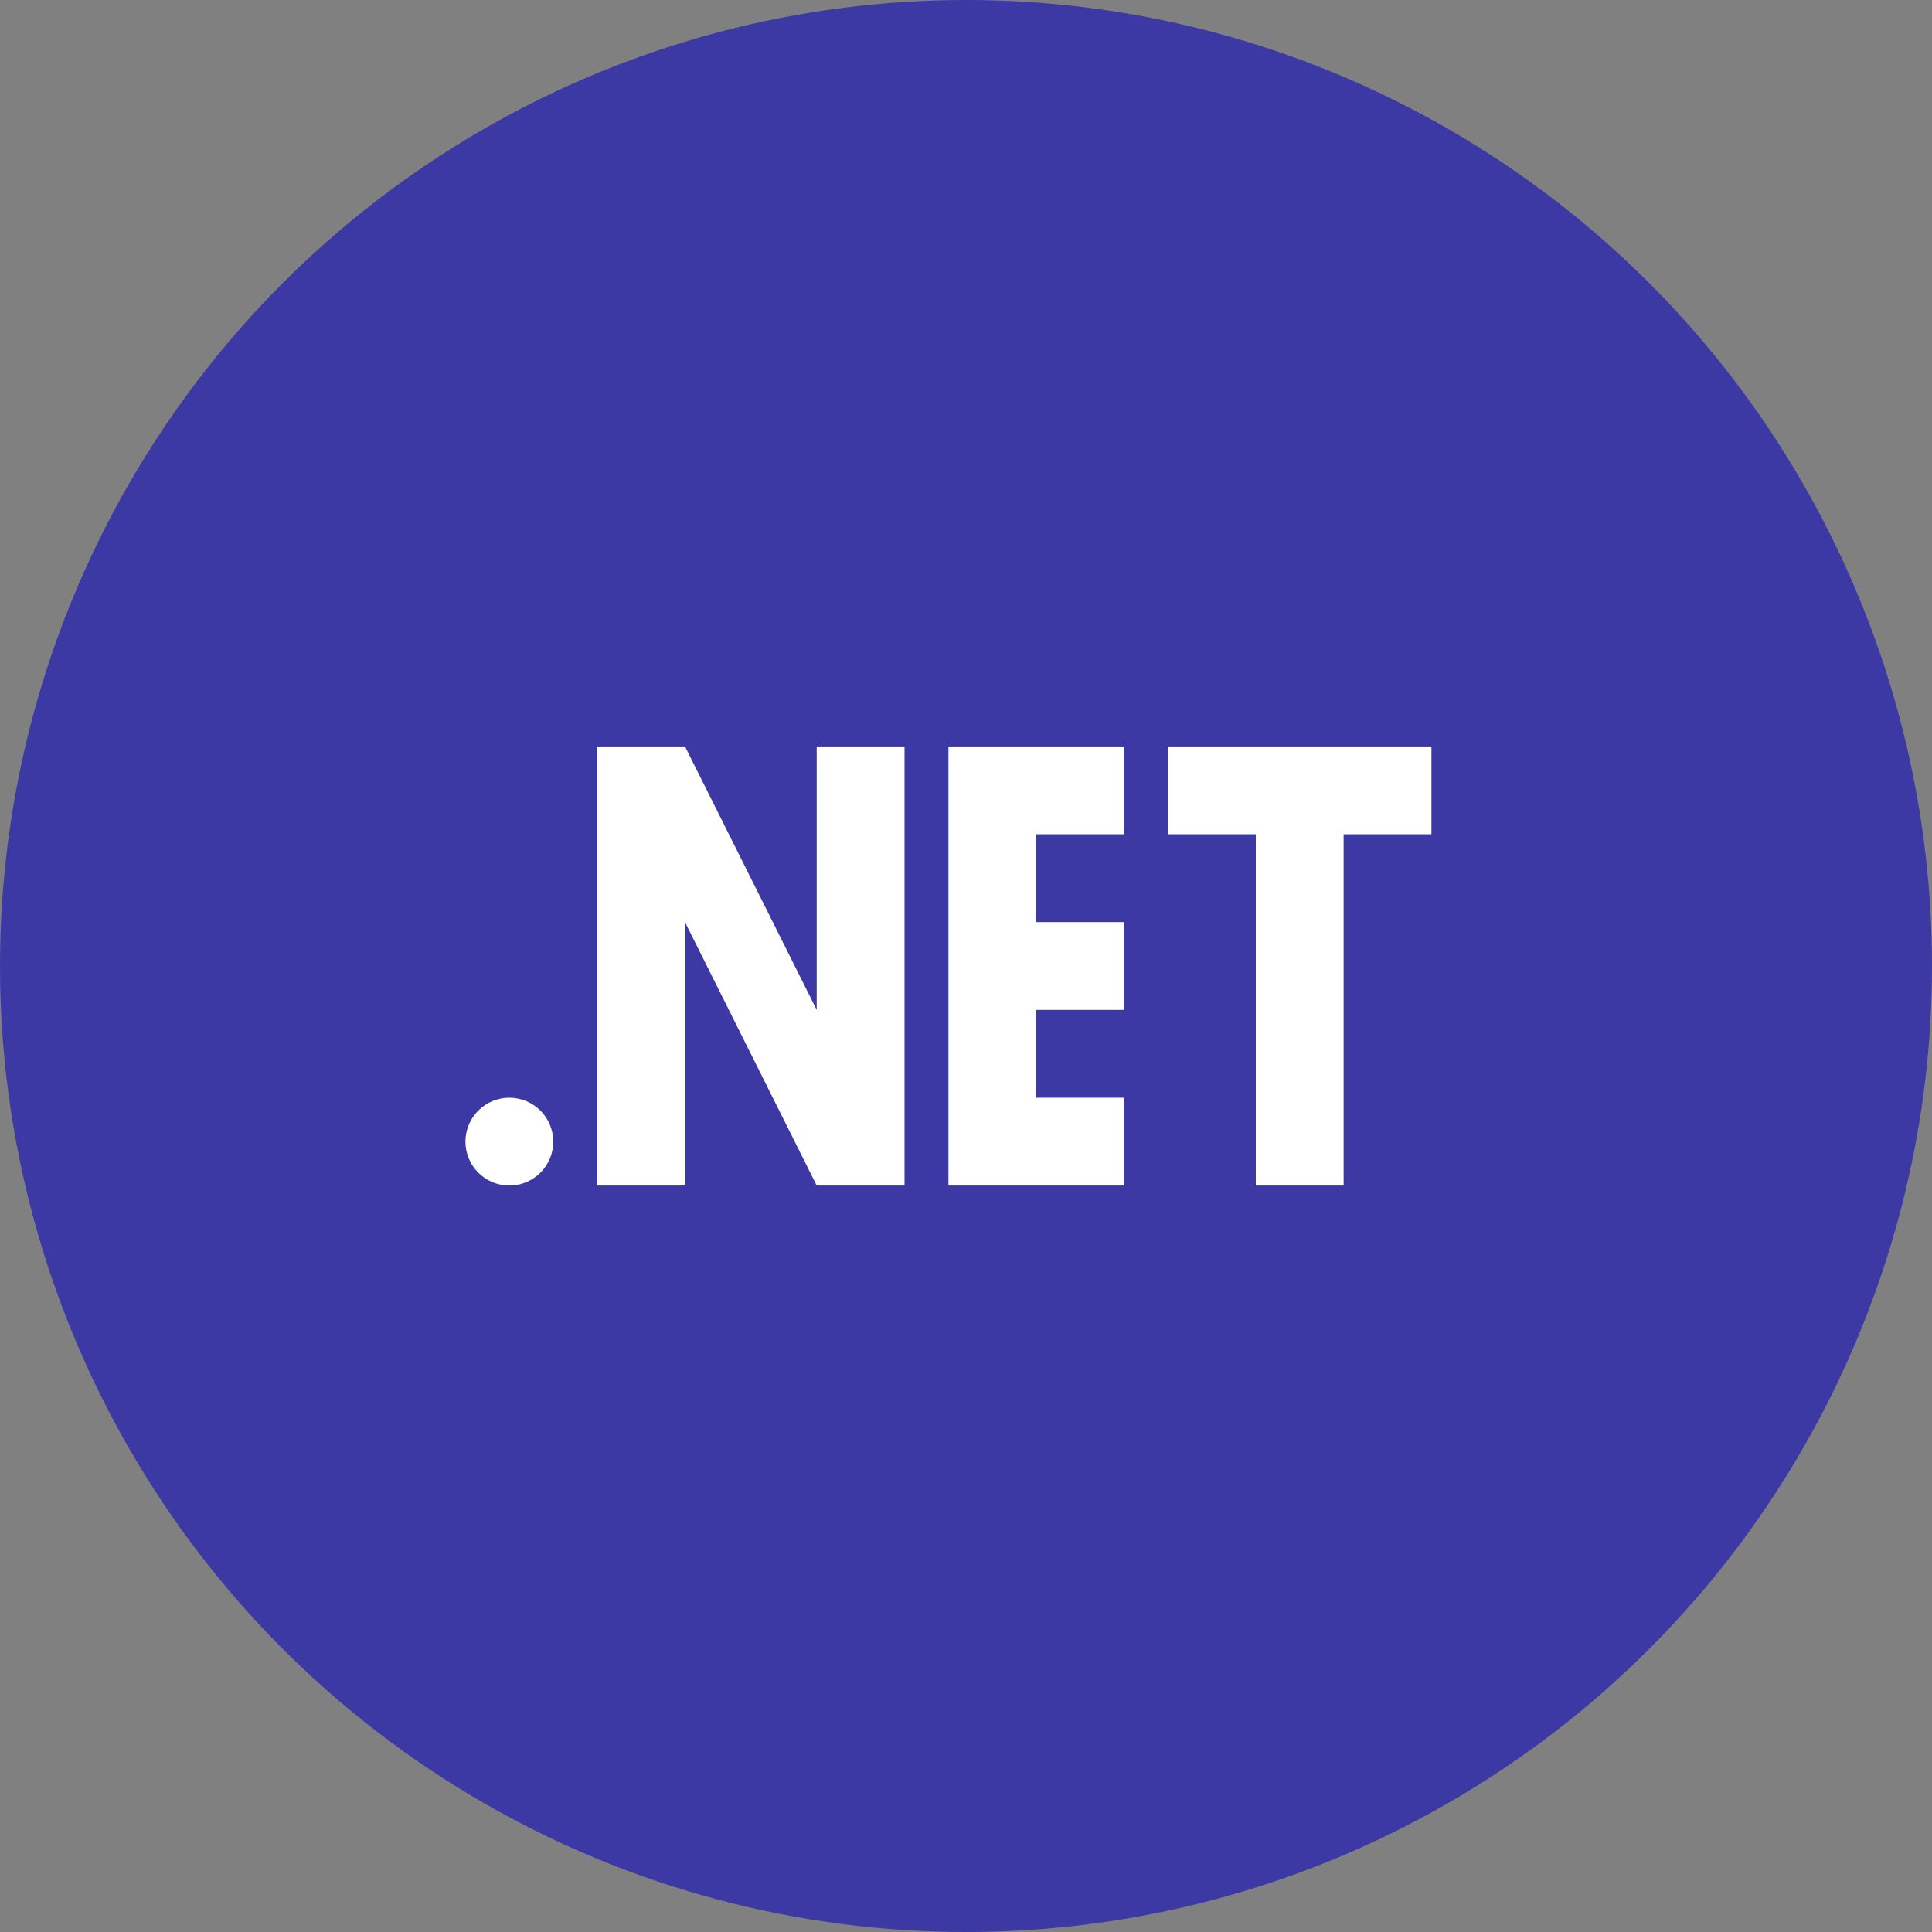
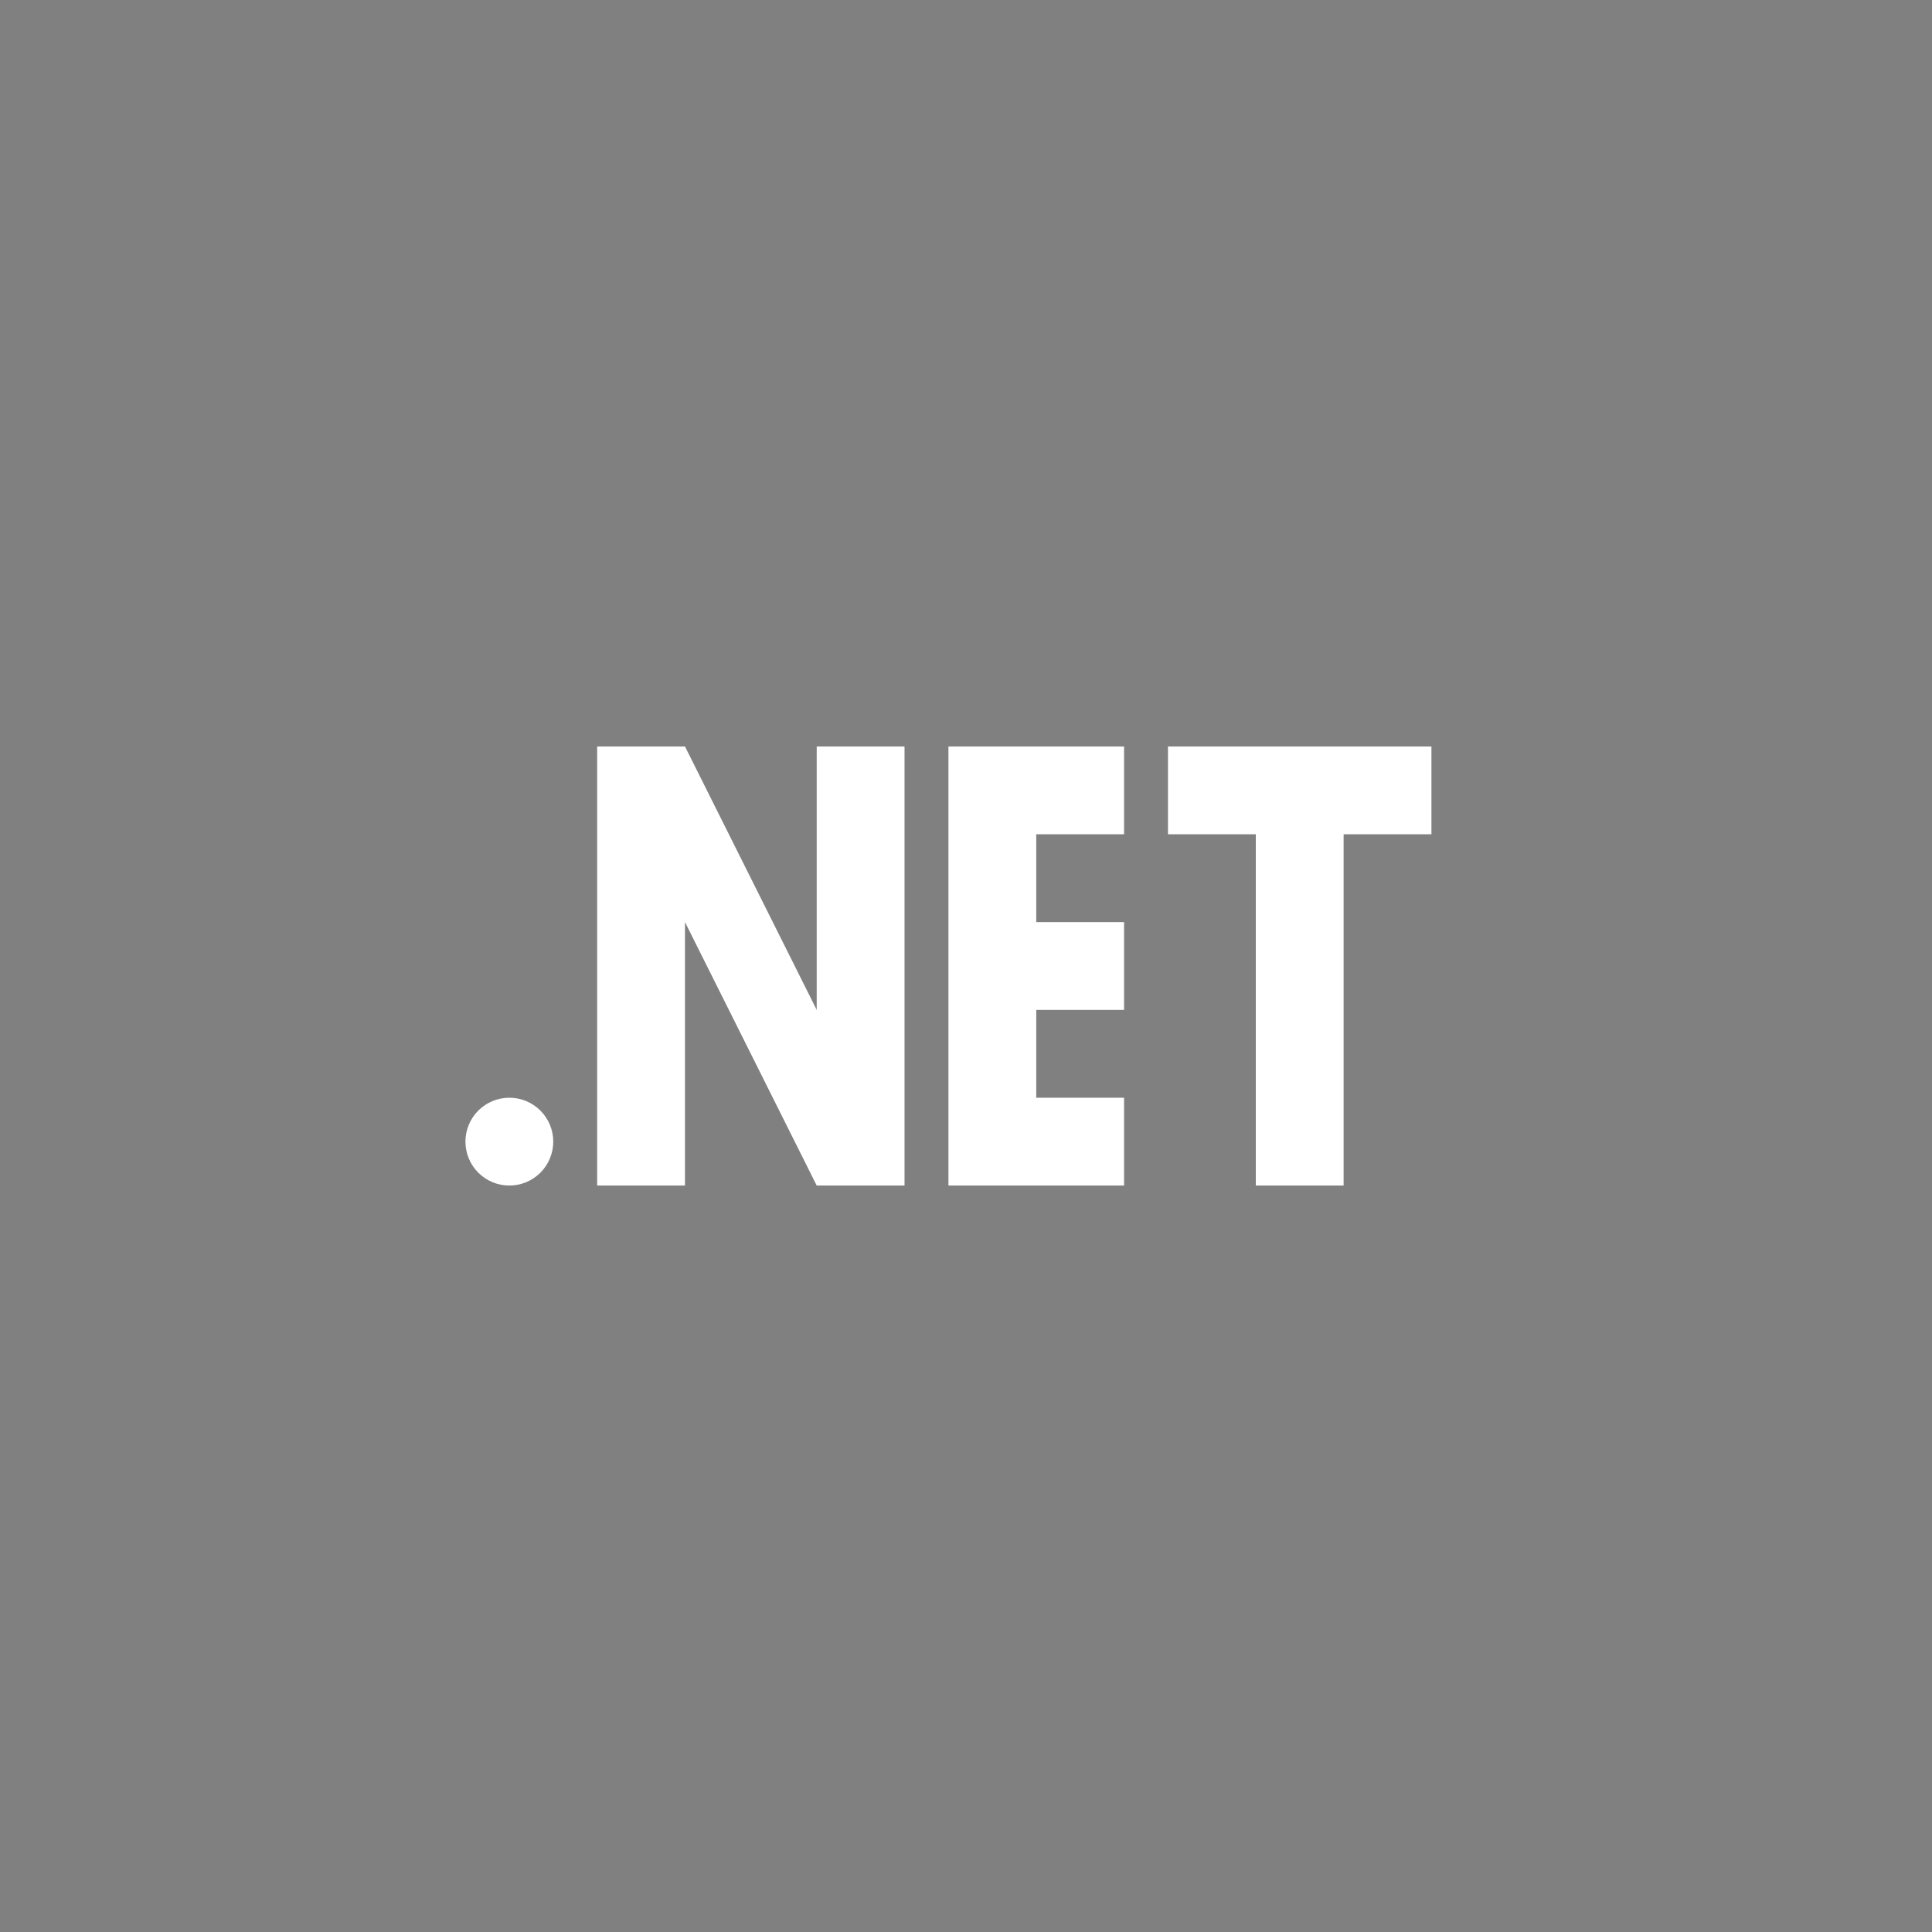
<svg xmlns="http://www.w3.org/2000/svg" width="110" height="110" viewBox="0 0 110 110" fill="none">
  <rect x="0" y="0" width="110" height="110" fill="#808080" stroke="none" />
-   <circle cx="55" cy="55" r="55" fill="#3D39A4" />
  <path d="M29 62.5C29.663 62.5 30.299 62.763 30.768 63.232C31.237 63.701 31.5 64.337 31.5 65C31.5 65.663 31.237 66.299 30.768 66.768C30.299 67.237 29.663 67.5 29 67.5C28.337 67.5 27.701 67.237 27.232 66.768C26.763 66.299 26.5 65.663 26.5 65C26.5 64.337 26.763 63.701 27.232 63.232C27.701 62.763 28.337 62.5 29 62.5ZM76.5 67.5H71.5V47.5H66.5V42.5H81.5V47.5H76.5V67.5ZM64 42.5V47.5H59V52.5H64V57.5H59V62.5H64V67.5H54V42.5H64ZM51.5 42.5V67.5H46.5L39 52.5V67.5H34V42.5H39L46.5 57.5V42.5H51.5Z" fill="white" />
</svg>